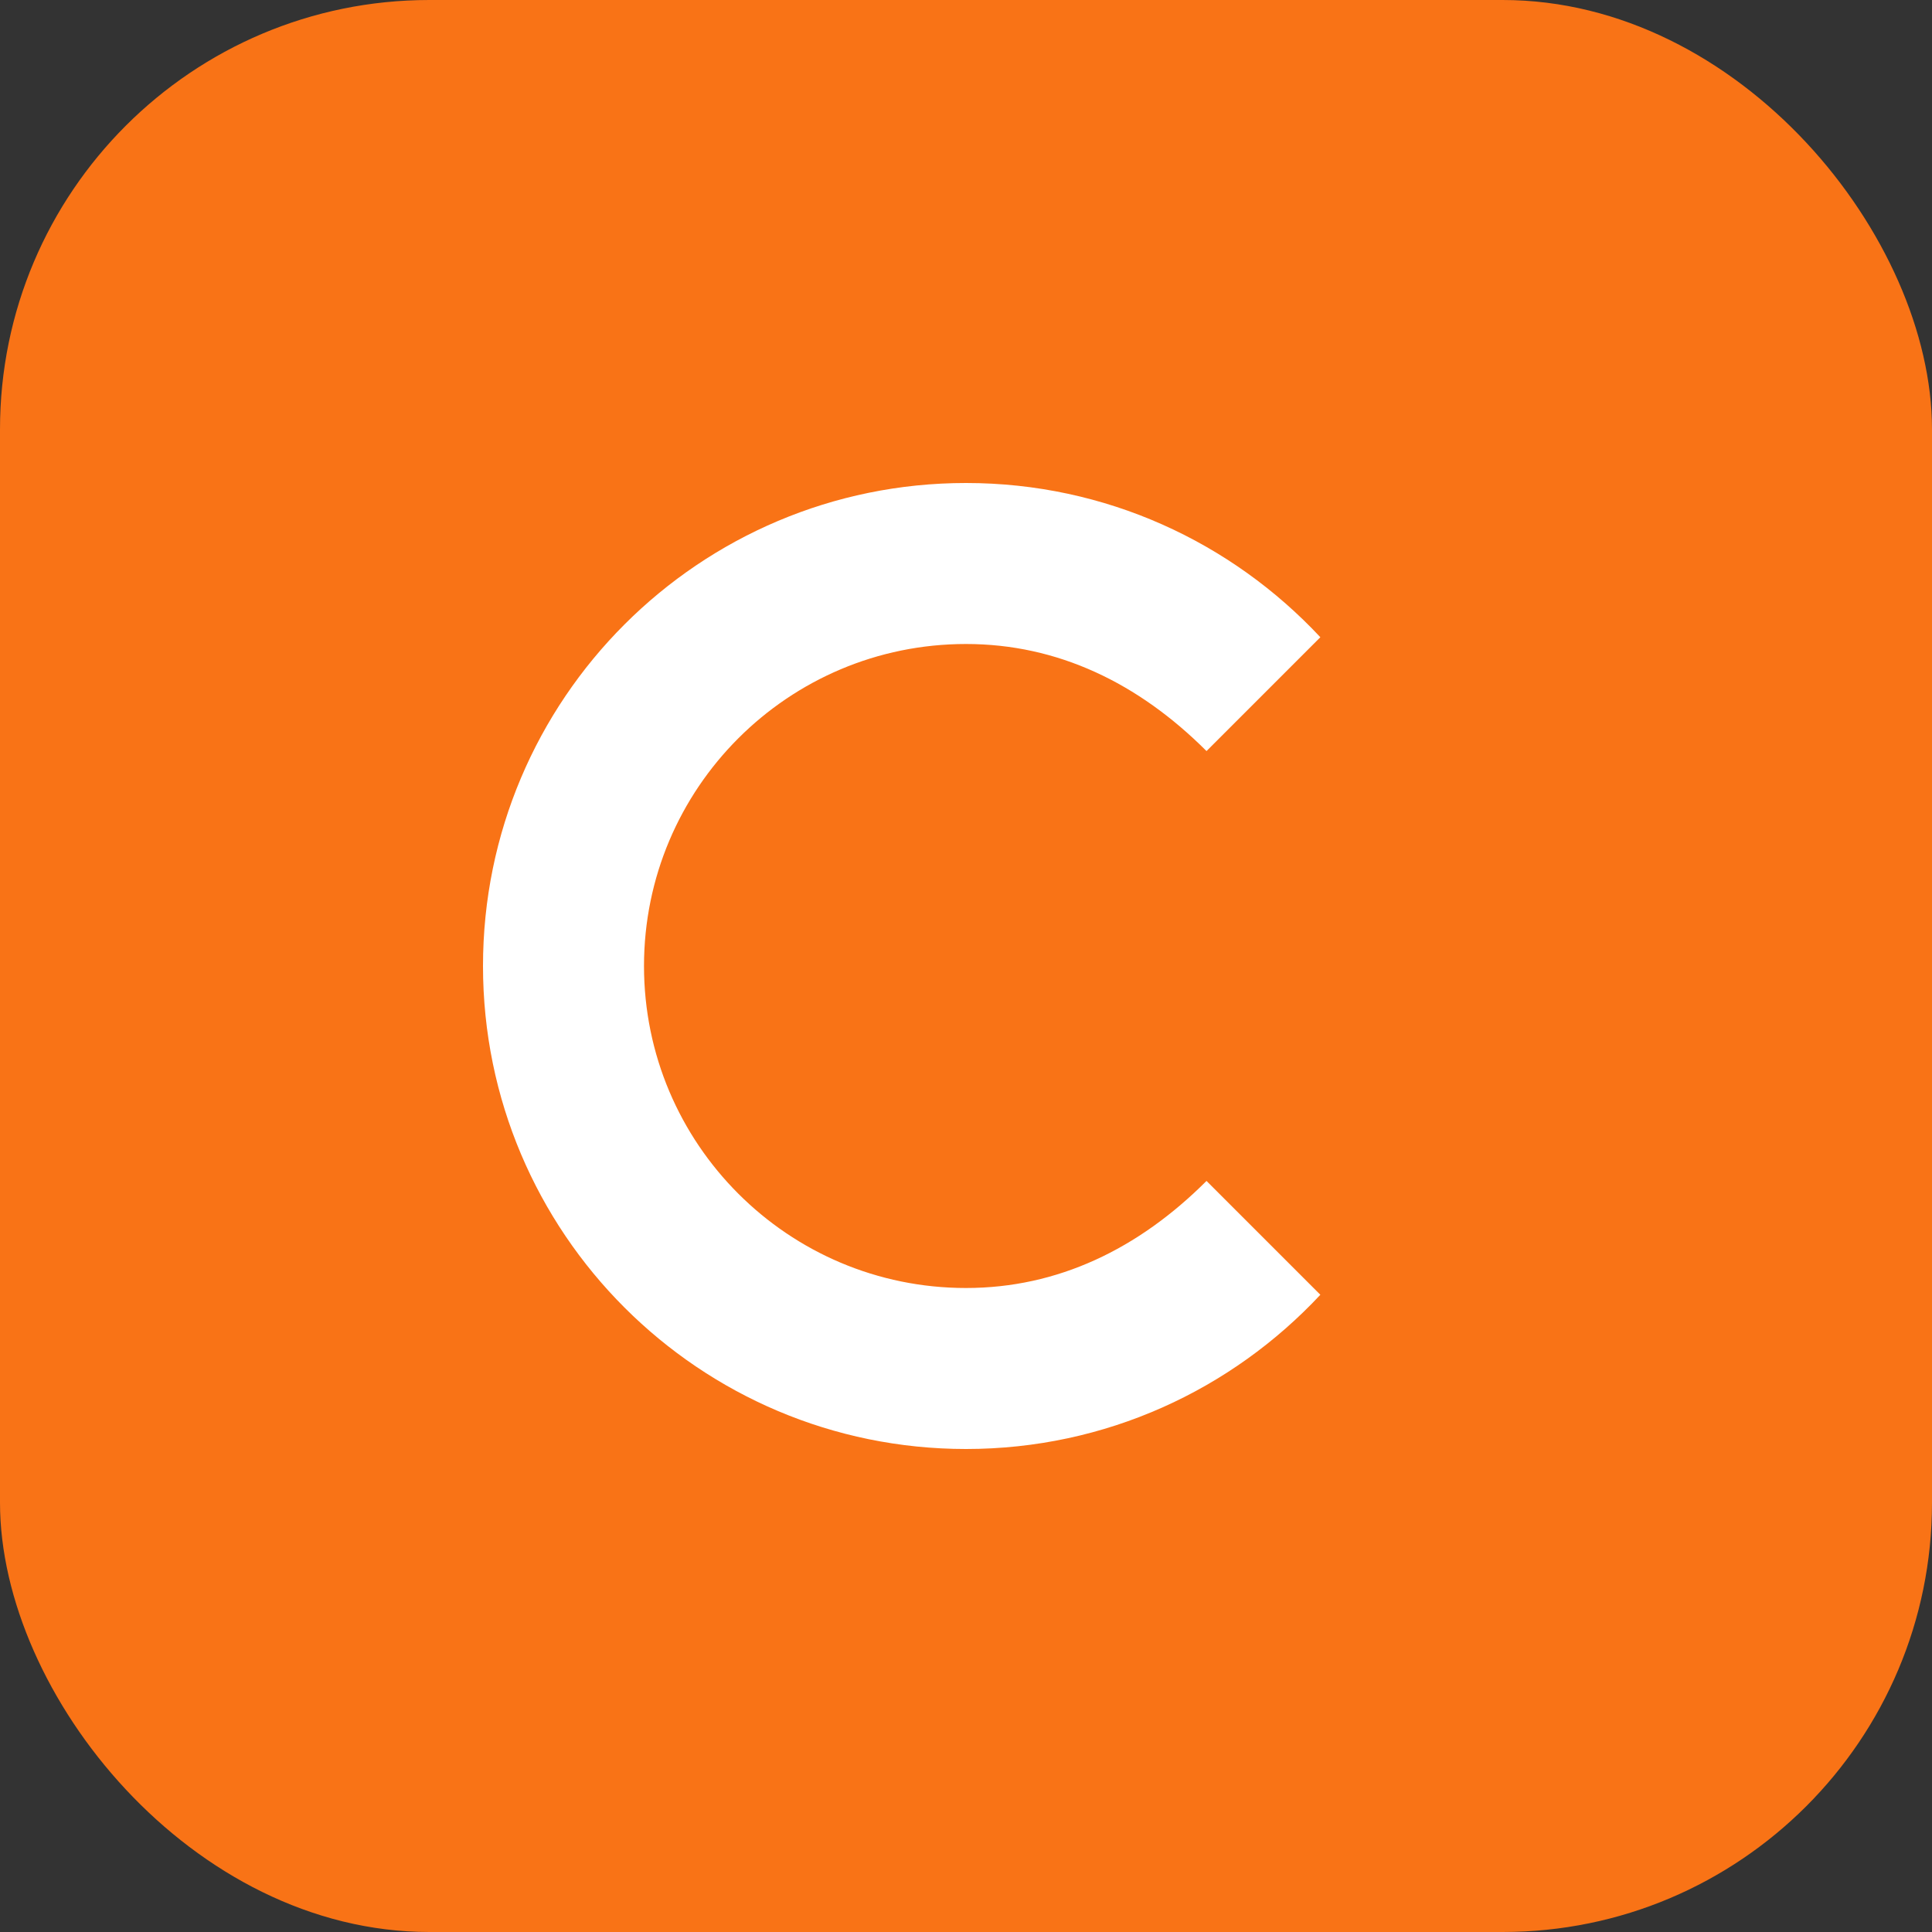
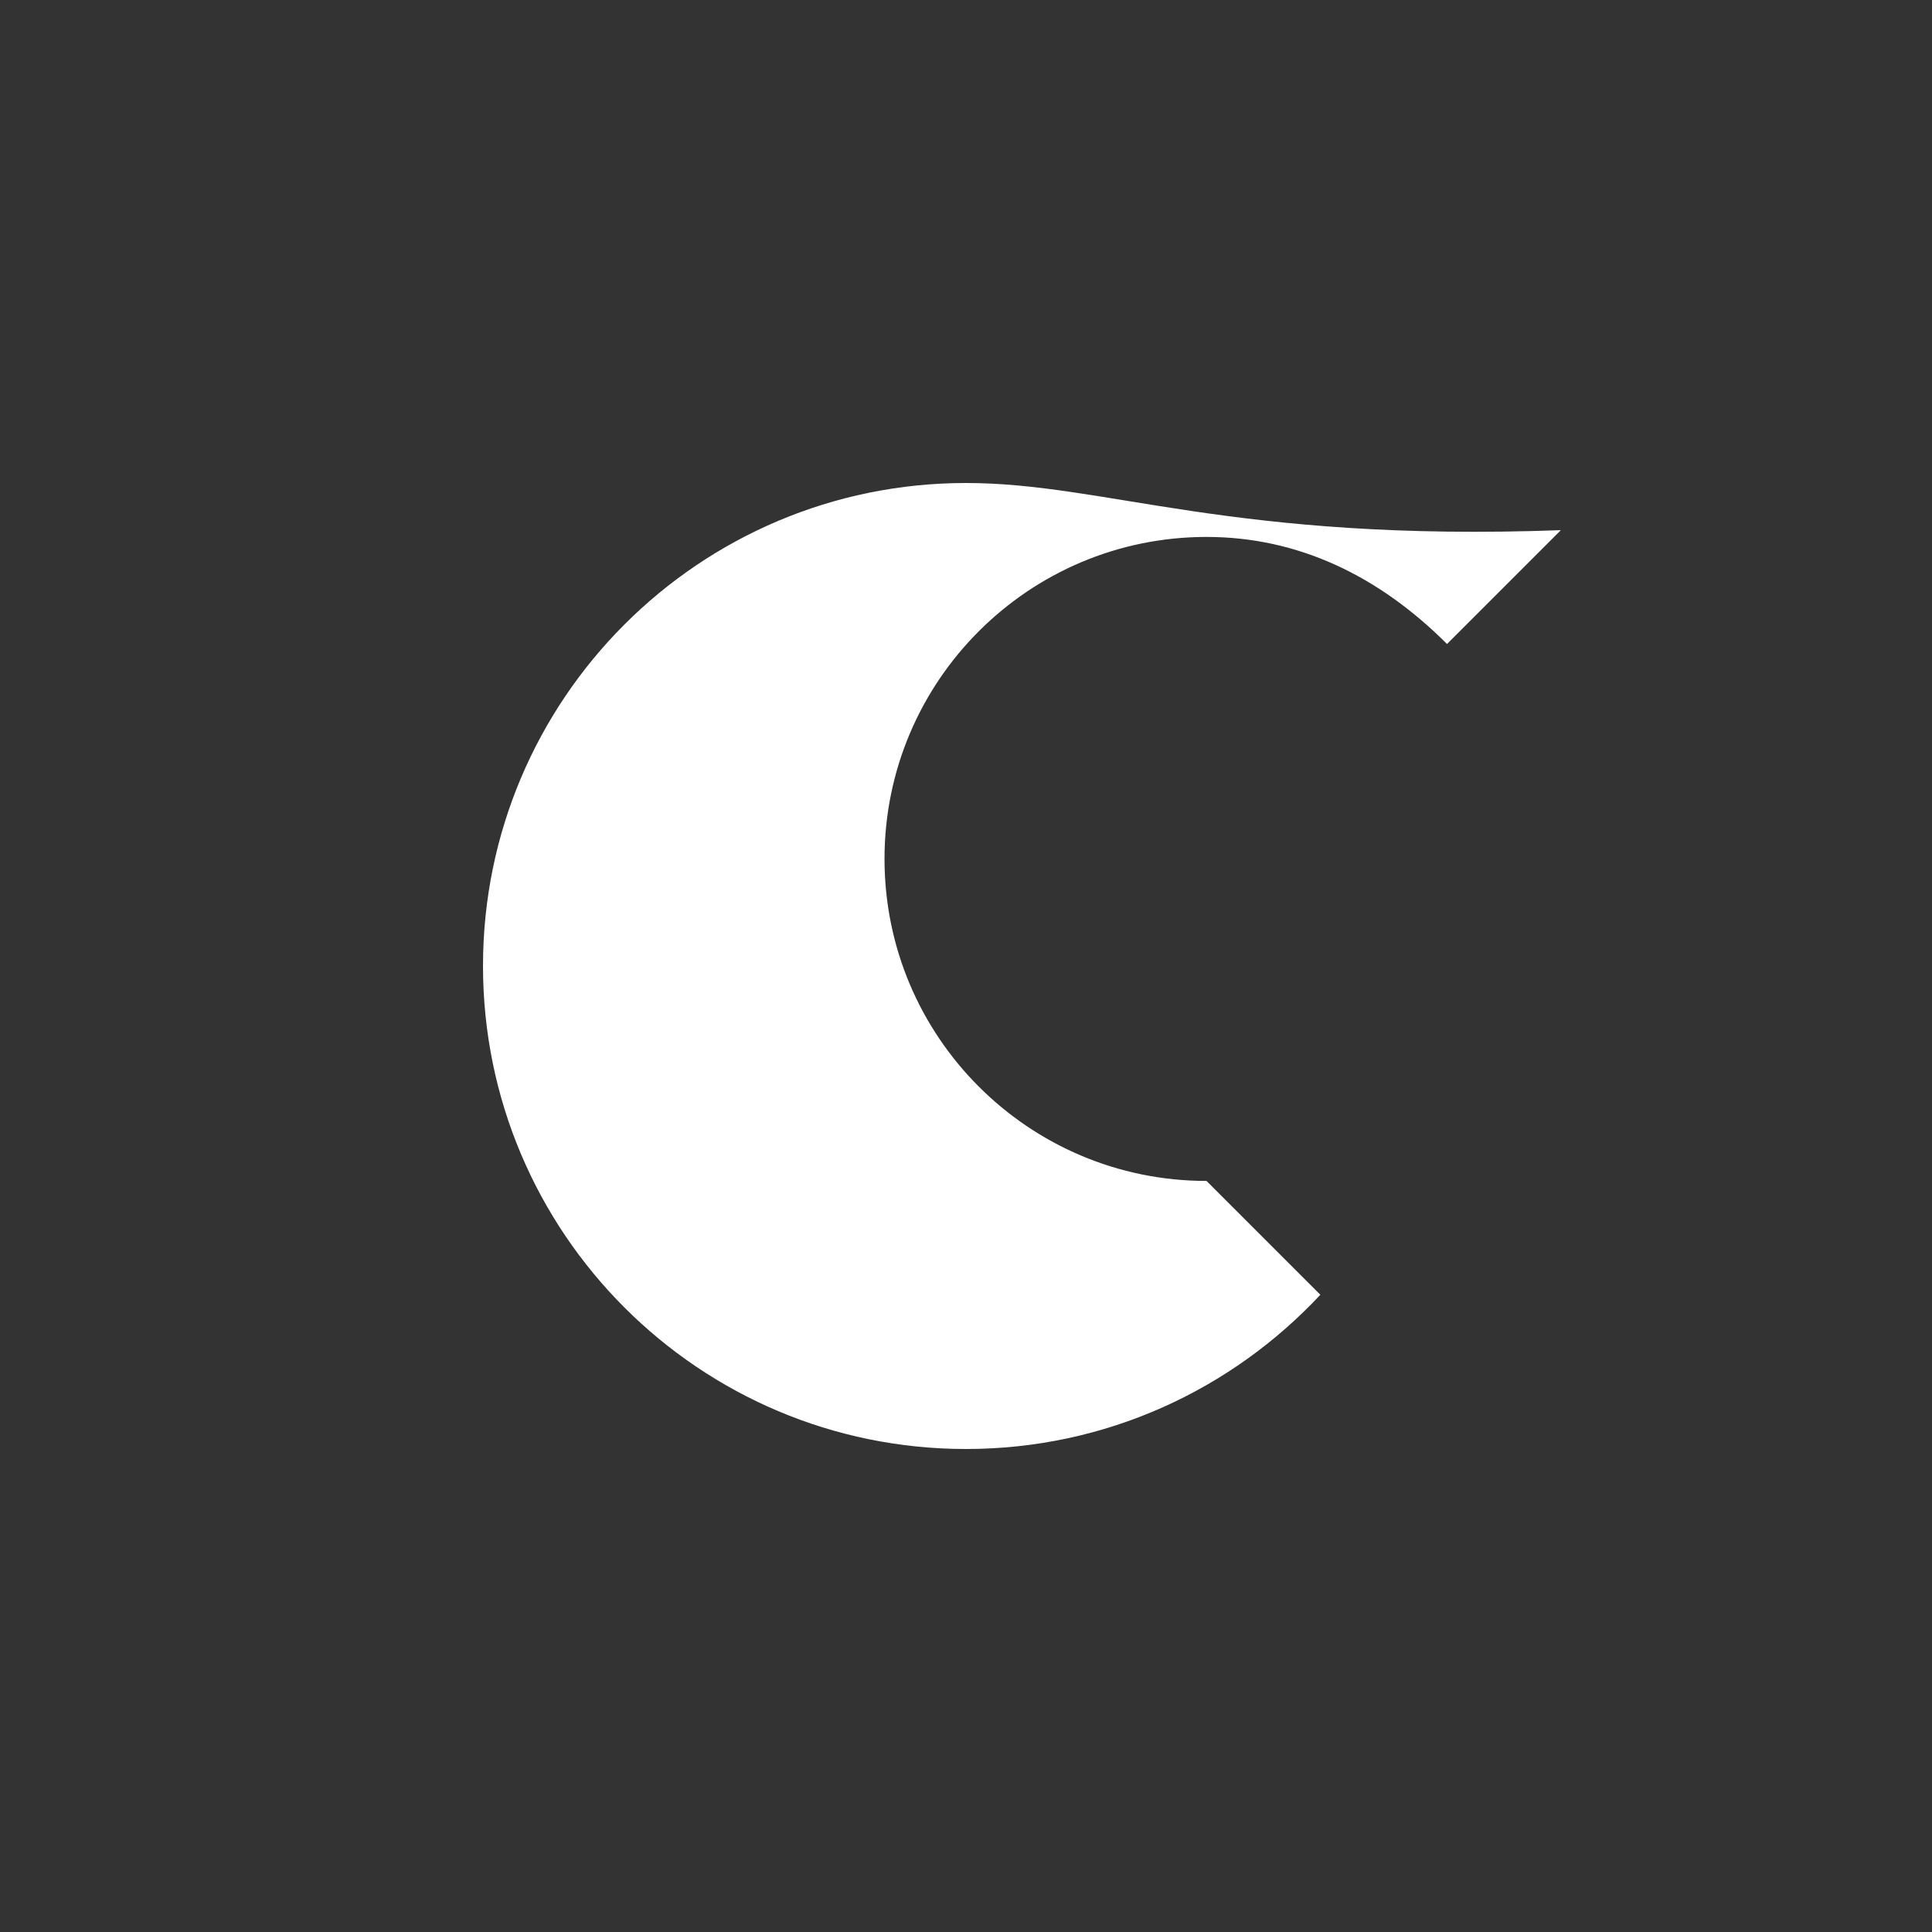
<svg xmlns="http://www.w3.org/2000/svg" width="180" height="180" viewBox="0 0 180 180" fill="none">
  <rect x="0" y="0" width="180" height="180" fill="#333333" stroke="none" />
-   <rect width="180" height="180" rx="40" fill="#f97316" />
-   <path d="M90 45c-24.853 0-45 20.147-45 45s20.147 45 45 45c13.025 0 24.748-5.522 33.014-14.369l-10.606-10.606C106.059 116.373 98.538 120 90 120c-16.569 0-30-13.431-30-30s13.431-30 30-30c8.538 0 16.059 3.627 22.408 9.975l10.606-10.606C114.748 50.522 103.025 45 90 45z" fill="white" />
+   <path d="M90 45c-24.853 0-45 20.147-45 45s20.147 45 45 45c13.025 0 24.748-5.522 33.014-14.369l-10.606-10.606c-16.569 0-30-13.431-30-30s13.431-30 30-30c8.538 0 16.059 3.627 22.408 9.975l10.606-10.606C114.748 50.522 103.025 45 90 45z" fill="white" />
</svg>